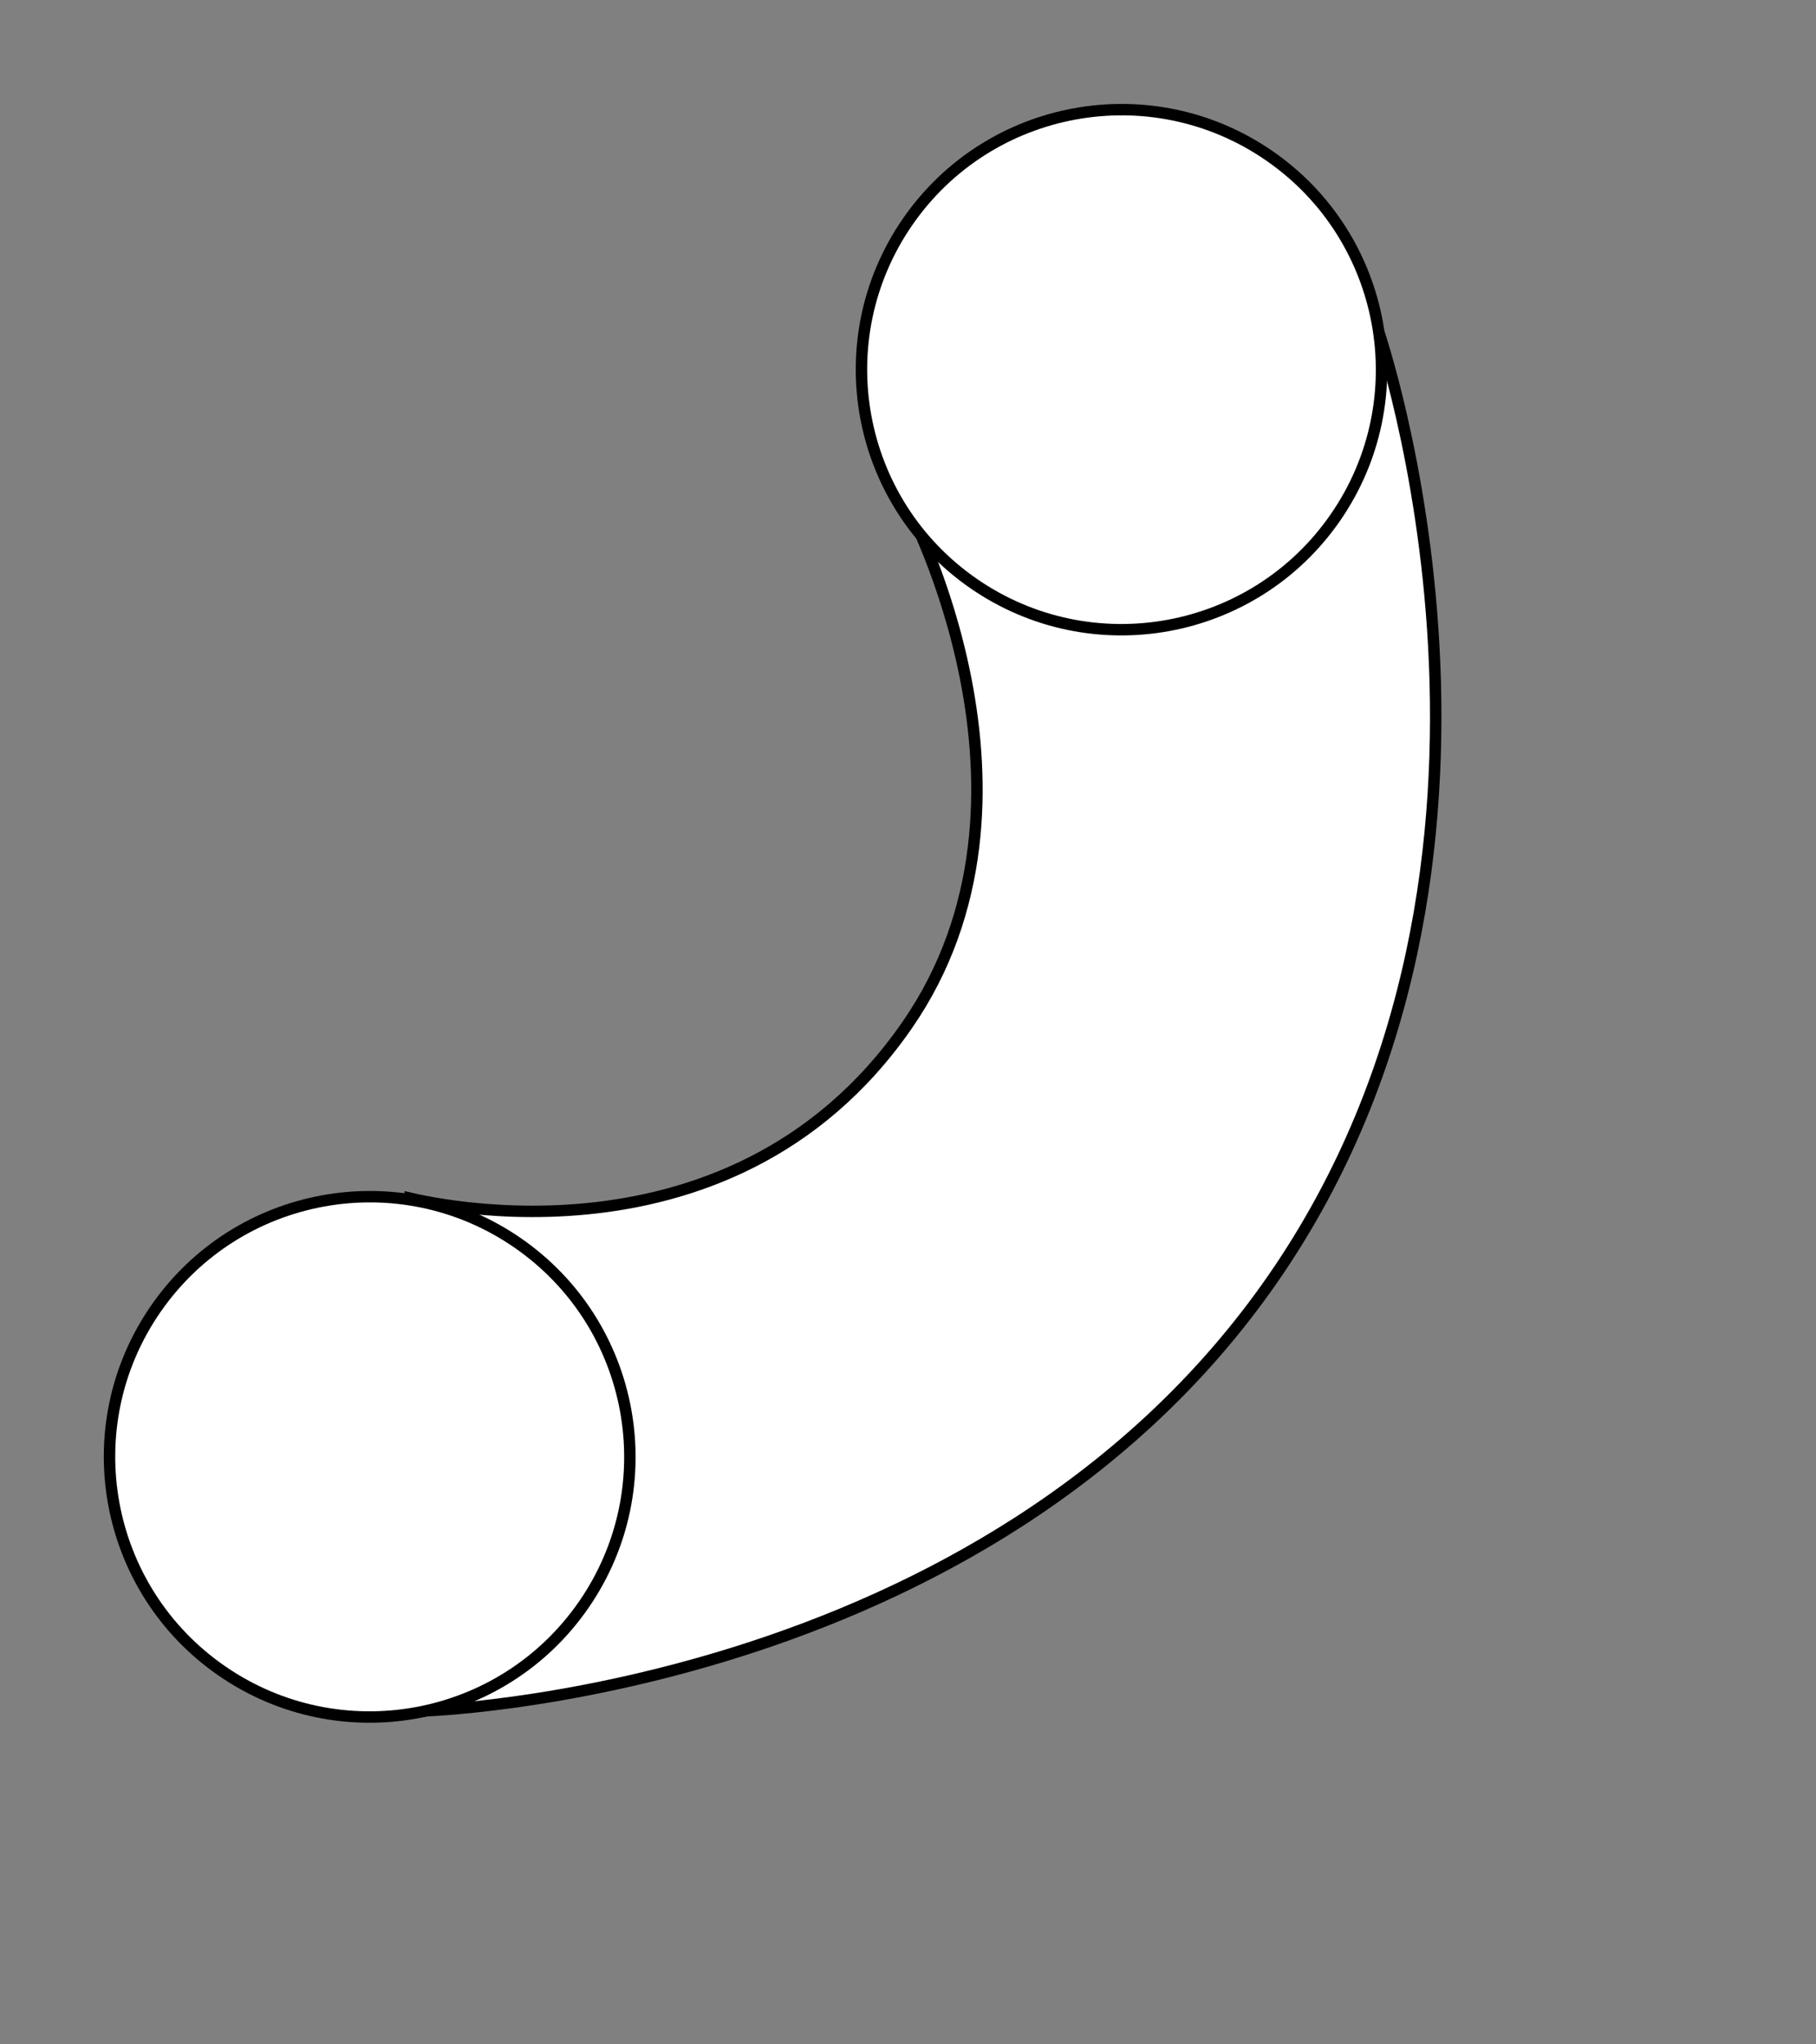
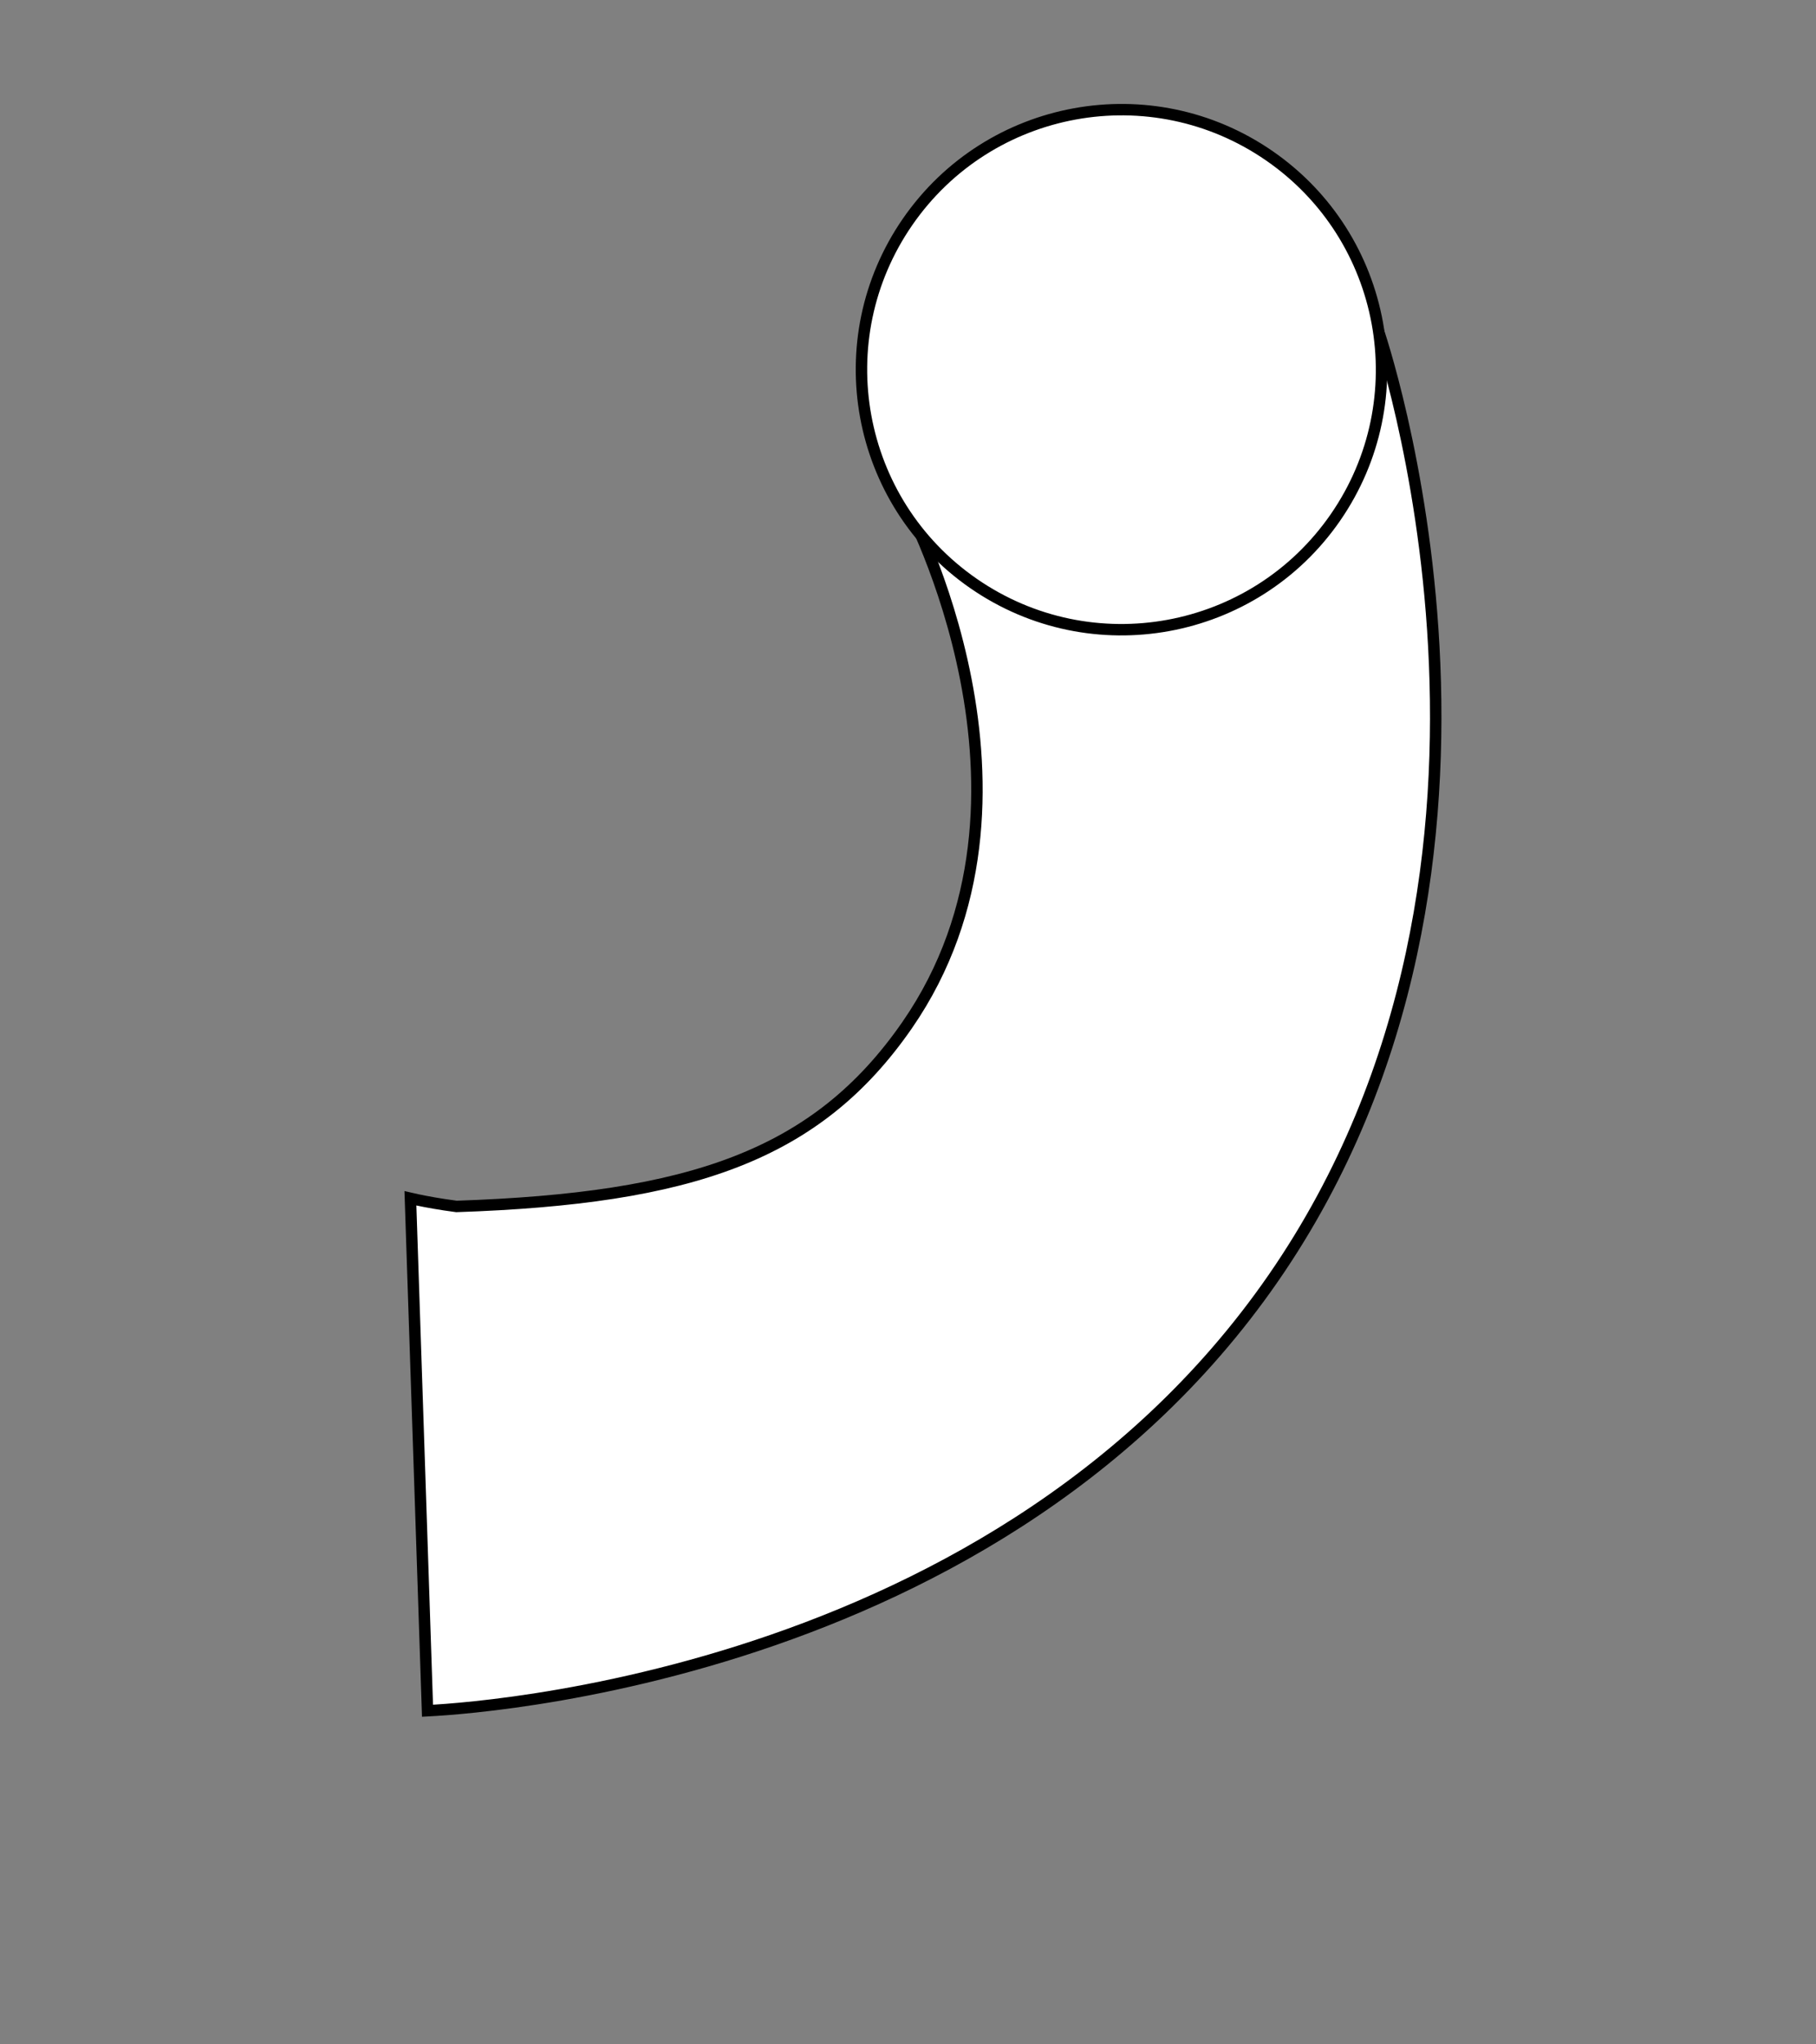
<svg xmlns="http://www.w3.org/2000/svg" width="159" height="179" viewBox="0 0 159 179" fill="none">
  <rect x="0" y="0" width="159" height="179" fill="#808080" stroke="none" />
-   <path d="M35.934 104.924C36.105 104.964 36.309 105.009 36.543 105.058C37.35 105.229 38.518 105.446 39.966 105.635C42.863 106.013 46.89 106.28 51.412 105.835C60.461 104.943 71.519 101.191 79.431 89.75C86.325 79.78 86.294 68.37 84.569 59.504C83.705 55.066 82.415 51.25 81.34 48.542C80.803 47.188 80.319 46.11 79.969 45.369C79.848 45.113 79.743 44.898 79.657 44.725L120.781 29.273C120.785 29.284 120.789 29.296 120.793 29.308C120.904 29.656 121.065 30.172 121.261 30.843C121.653 32.185 122.186 34.147 122.747 36.616C123.868 41.555 125.099 48.523 125.538 56.636C126.416 72.869 124.122 93.638 111.484 111.914C98.847 130.19 80.225 139.669 64.728 144.578C56.982 147.031 50.028 148.34 45.011 149.035C42.502 149.382 40.48 149.576 39.086 149.683C38.388 149.736 37.849 149.768 37.484 149.787C37.466 149.788 37.447 149.788 37.43 149.789L35.934 104.924Z" fill="white" stroke="black" />
-   <circle r="22.766" transform="matrix(0.823 0.569 -0.569 0.823 32.369 127.561)" fill="white" stroke="black" />
+   <path d="M35.934 104.924C36.105 104.964 36.309 105.009 36.543 105.058C37.35 105.229 38.518 105.446 39.966 105.635C60.461 104.943 71.519 101.191 79.431 89.75C86.325 79.78 86.294 68.37 84.569 59.504C83.705 55.066 82.415 51.25 81.34 48.542C80.803 47.188 80.319 46.11 79.969 45.369C79.848 45.113 79.743 44.898 79.657 44.725L120.781 29.273C120.785 29.284 120.789 29.296 120.793 29.308C120.904 29.656 121.065 30.172 121.261 30.843C121.653 32.185 122.186 34.147 122.747 36.616C123.868 41.555 125.099 48.523 125.538 56.636C126.416 72.869 124.122 93.638 111.484 111.914C98.847 130.19 80.225 139.669 64.728 144.578C56.982 147.031 50.028 148.34 45.011 149.035C42.502 149.382 40.48 149.576 39.086 149.683C38.388 149.736 37.849 149.768 37.484 149.787C37.466 149.788 37.447 149.788 37.43 149.789L35.934 104.924Z" fill="white" stroke="black" />
  <circle cx="98.193" cy="32.369" r="22.766" transform="rotate(34.663 98.193 32.369)" fill="white" stroke="black" />
</svg>